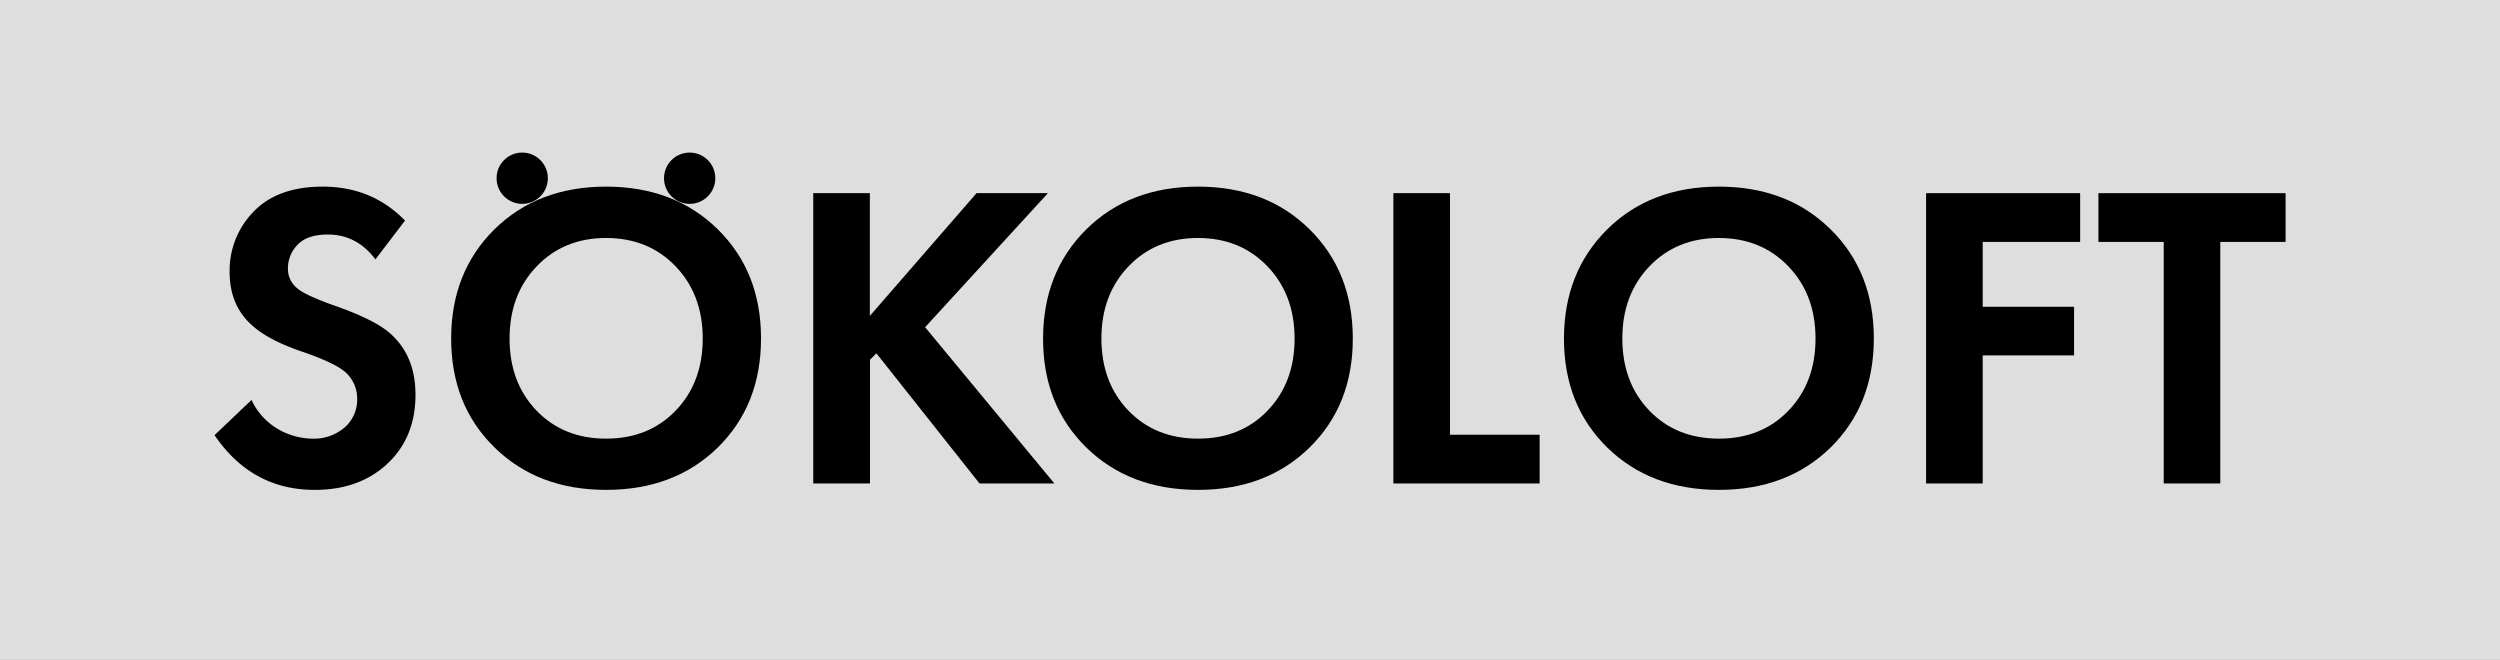
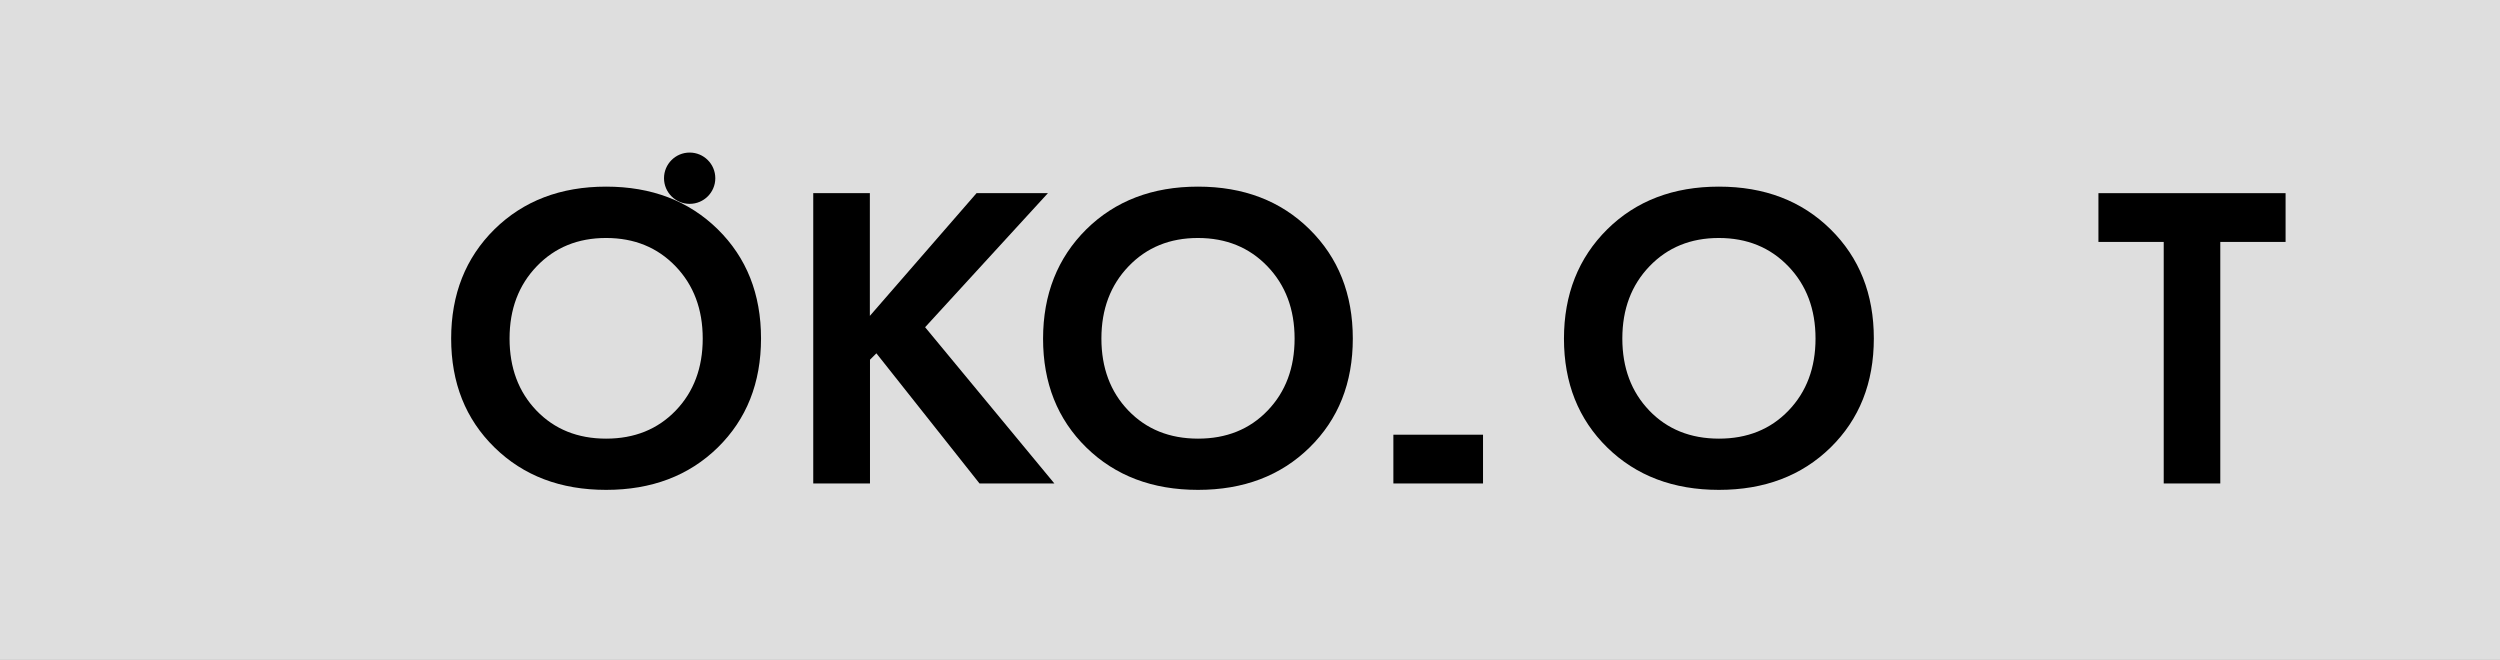
<svg xmlns="http://www.w3.org/2000/svg" viewBox="0 0 780.82 206">
  <rect x="0" y="0" width="780.82" height="206" fill="#808080" stroke="none" />
  <defs>
    <style>.cls-1{fill:#fff;opacity:0.74;}</style>
  </defs>
  <title>Ресурс 12</title>
  <g id="Слой_2" data-name="Слой 2">
    <g id="Слой_1-2" data-name="Слой 1">
      <rect class="cls-1" width="780.82" height="206" />
-       <path d="M126.5,68.89,117.26,81q-5.85-7.74-14.82-7.75-6.52,0-9.51,3.2a10.48,10.48,0,0,0-3,7.41A7.73,7.73,0,0,0,92.79,90q2.17,2,10.88,5.17,13.45,4.62,18.35,9.11,7.74,6.93,7.75,19,0,13.32-8.77,21.54T98.23,153Q78.66,153,67,135.91l11.56-11A20.38,20.38,0,0,0,86.81,134a21.69,21.69,0,0,0,10.74,3,14.68,14.68,0,0,0,10.06-3.47,11.45,11.45,0,0,0,3.94-9,11,11,0,0,0-3.53-8.16q-3.27-3-14-6.66Q84,106.28,78.93,101.79q-7.22-6.26-7.21-16.86A26.22,26.22,0,0,1,79.2,66.11q7.47-7.81,21.61-7.82Q116.17,58.29,126.5,68.89Z" />
      <path d="M154.44,71.61Q168,58.29,189.3,58.29t34.87,13.32q13.53,13.32,13.52,34.12t-13.52,34.05Q210.64,153,189.3,153t-34.86-13.26q-13.53-13.25-13.53-34T154.44,71.61Zm13.11,56.62Q176,137,189.3,137t21.75-8.77q8.43-8.77,8.43-22.5T211,83.17q-8.49-8.83-21.68-8.84t-21.68,8.84q-8.49,8.83-8.49,22.56T167.55,128.23Z" />
      <path d="M271.68,60.33V98.66L305,60.33h22.29L288.94,102.2,329.31,151H305.93l-32.21-40.65-2,2V151H254V60.33Z" />
      <path d="M339.3,71.61q13.53-13.32,34.87-13.32T409,71.61q13.51,13.32,13.52,34.12T409,139.78Q395.51,153,374.17,153T339.3,139.78q-13.53-13.25-13.52-34T339.3,71.61Zm13.12,56.62q8.43,8.76,21.75,8.77t21.75-8.77q8.43-8.77,8.42-22.5t-8.49-22.56q-8.49-8.83-21.68-8.84t-21.68,8.84Q344,92,344,105.73T352.42,128.23Z" />
-       <path d="M435.19,60.33h17.68v75.44h28V151H435.19Z" />
+       <path d="M435.19,60.33v75.44h28V151H435.19Z" />
      <path d="M502,71.61q13.51-13.32,34.86-13.32t34.87,13.32q13.53,13.32,13.52,34.12t-13.52,34.05Q558.21,153,536.87,153T502,139.78q-13.53-13.25-13.53-34T502,71.61Zm13.11,56.62q8.43,8.76,21.75,8.77t21.75-8.77q8.43-8.77,8.43-22.5t-8.5-22.56q-8.49-8.83-21.68-8.84t-21.68,8.84Q506.7,92,506.7,105.73T515.12,128.23Z" />
-       <path d="M649.69,60.33V75.56H619.25V95.81h28.54V111H619.25v40H601.57V60.33Z" />
      <path d="M713.85,75.56H693.46V151H675.79V75.56H655.4V60.33h58.45Z" />
      <circle cx="215.4" cy="55.66" r="8.01" />
-       <circle cx="163.1" cy="55.66" r="8.01" />
    </g>
  </g>
</svg>